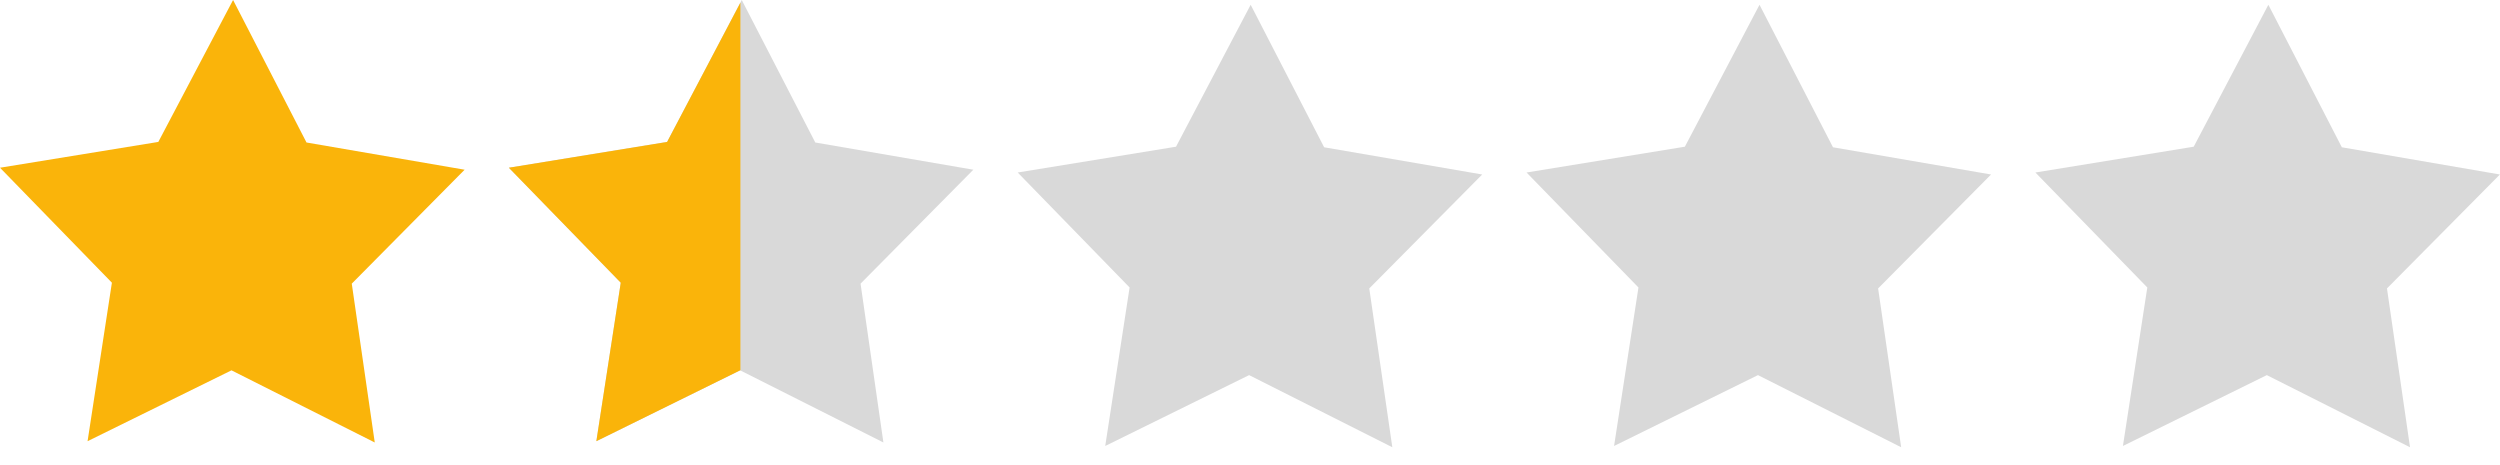
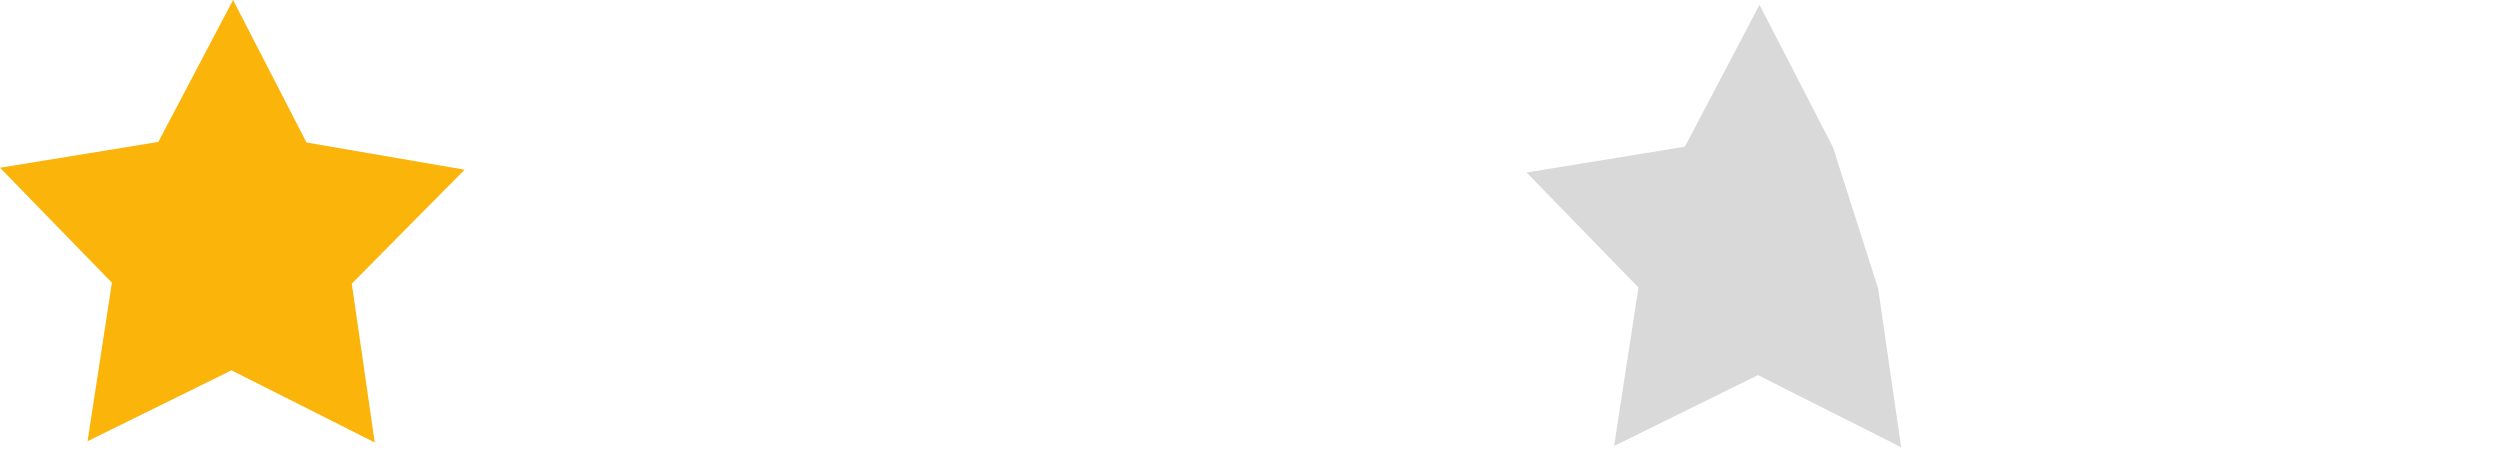
<svg xmlns="http://www.w3.org/2000/svg" width="113" height="21" viewBox="0 0 113 21" fill="none">
  <path d="M16.939 20L10.463 16.739L3.958 19.942L5.058 12.778L0 7.581L7.156 6.415L10.535 -5.70792e-07L13.854 6.441L21.001 7.671L15.9 12.821L16.939 20Z" fill="#FAB40A" />
-   <path d="M62.933 20.216L56.46 16.955L49.956 20.158L51.058 12.994L46 7.797L53.156 6.631L56.53 0.216L59.851 6.657L66.995 7.887L61.891 13.037L62.933 20.216Z" fill="#D9D9D9" />
-   <path d="M108.933 20.216L102.46 16.955L95.956 20.158L97.058 12.994L92 7.797L99.156 6.631L102.53 0.216L105.851 6.657L112.995 7.887L107.891 13.037L108.933 20.216Z" fill="#D9D9D9" />
-   <path d="M85.933 20.216L79.46 16.955L72.956 20.158L74.058 12.994L69 7.797L76.156 6.631L79.53 0.216L82.851 6.657L89.995 7.887L84.891 13.037L85.933 20.216Z" fill="#D9D9D9" />
-   <path d="M39.93 20L33.454 16.739L26.955 19.942L28.058 12.778L23 7.581L30.153 6.415L33.527 -5.70792e-07L36.851 6.441L43.995 7.671L38.897 12.821L39.93 20Z" fill="#D9D9D9" />
-   <path d="M33.466 0.119L30.153 6.415L23 7.581L28.058 12.778L26.955 19.942L33.454 16.739L33.466 16.745V0.119Z" fill="#FAB40A" />
+   <path d="M85.933 20.216L79.46 16.955L72.956 20.158L74.058 12.994L69 7.797L76.156 6.631L79.53 0.216L82.851 6.657L84.891 13.037L85.933 20.216Z" fill="#D9D9D9" />
</svg>